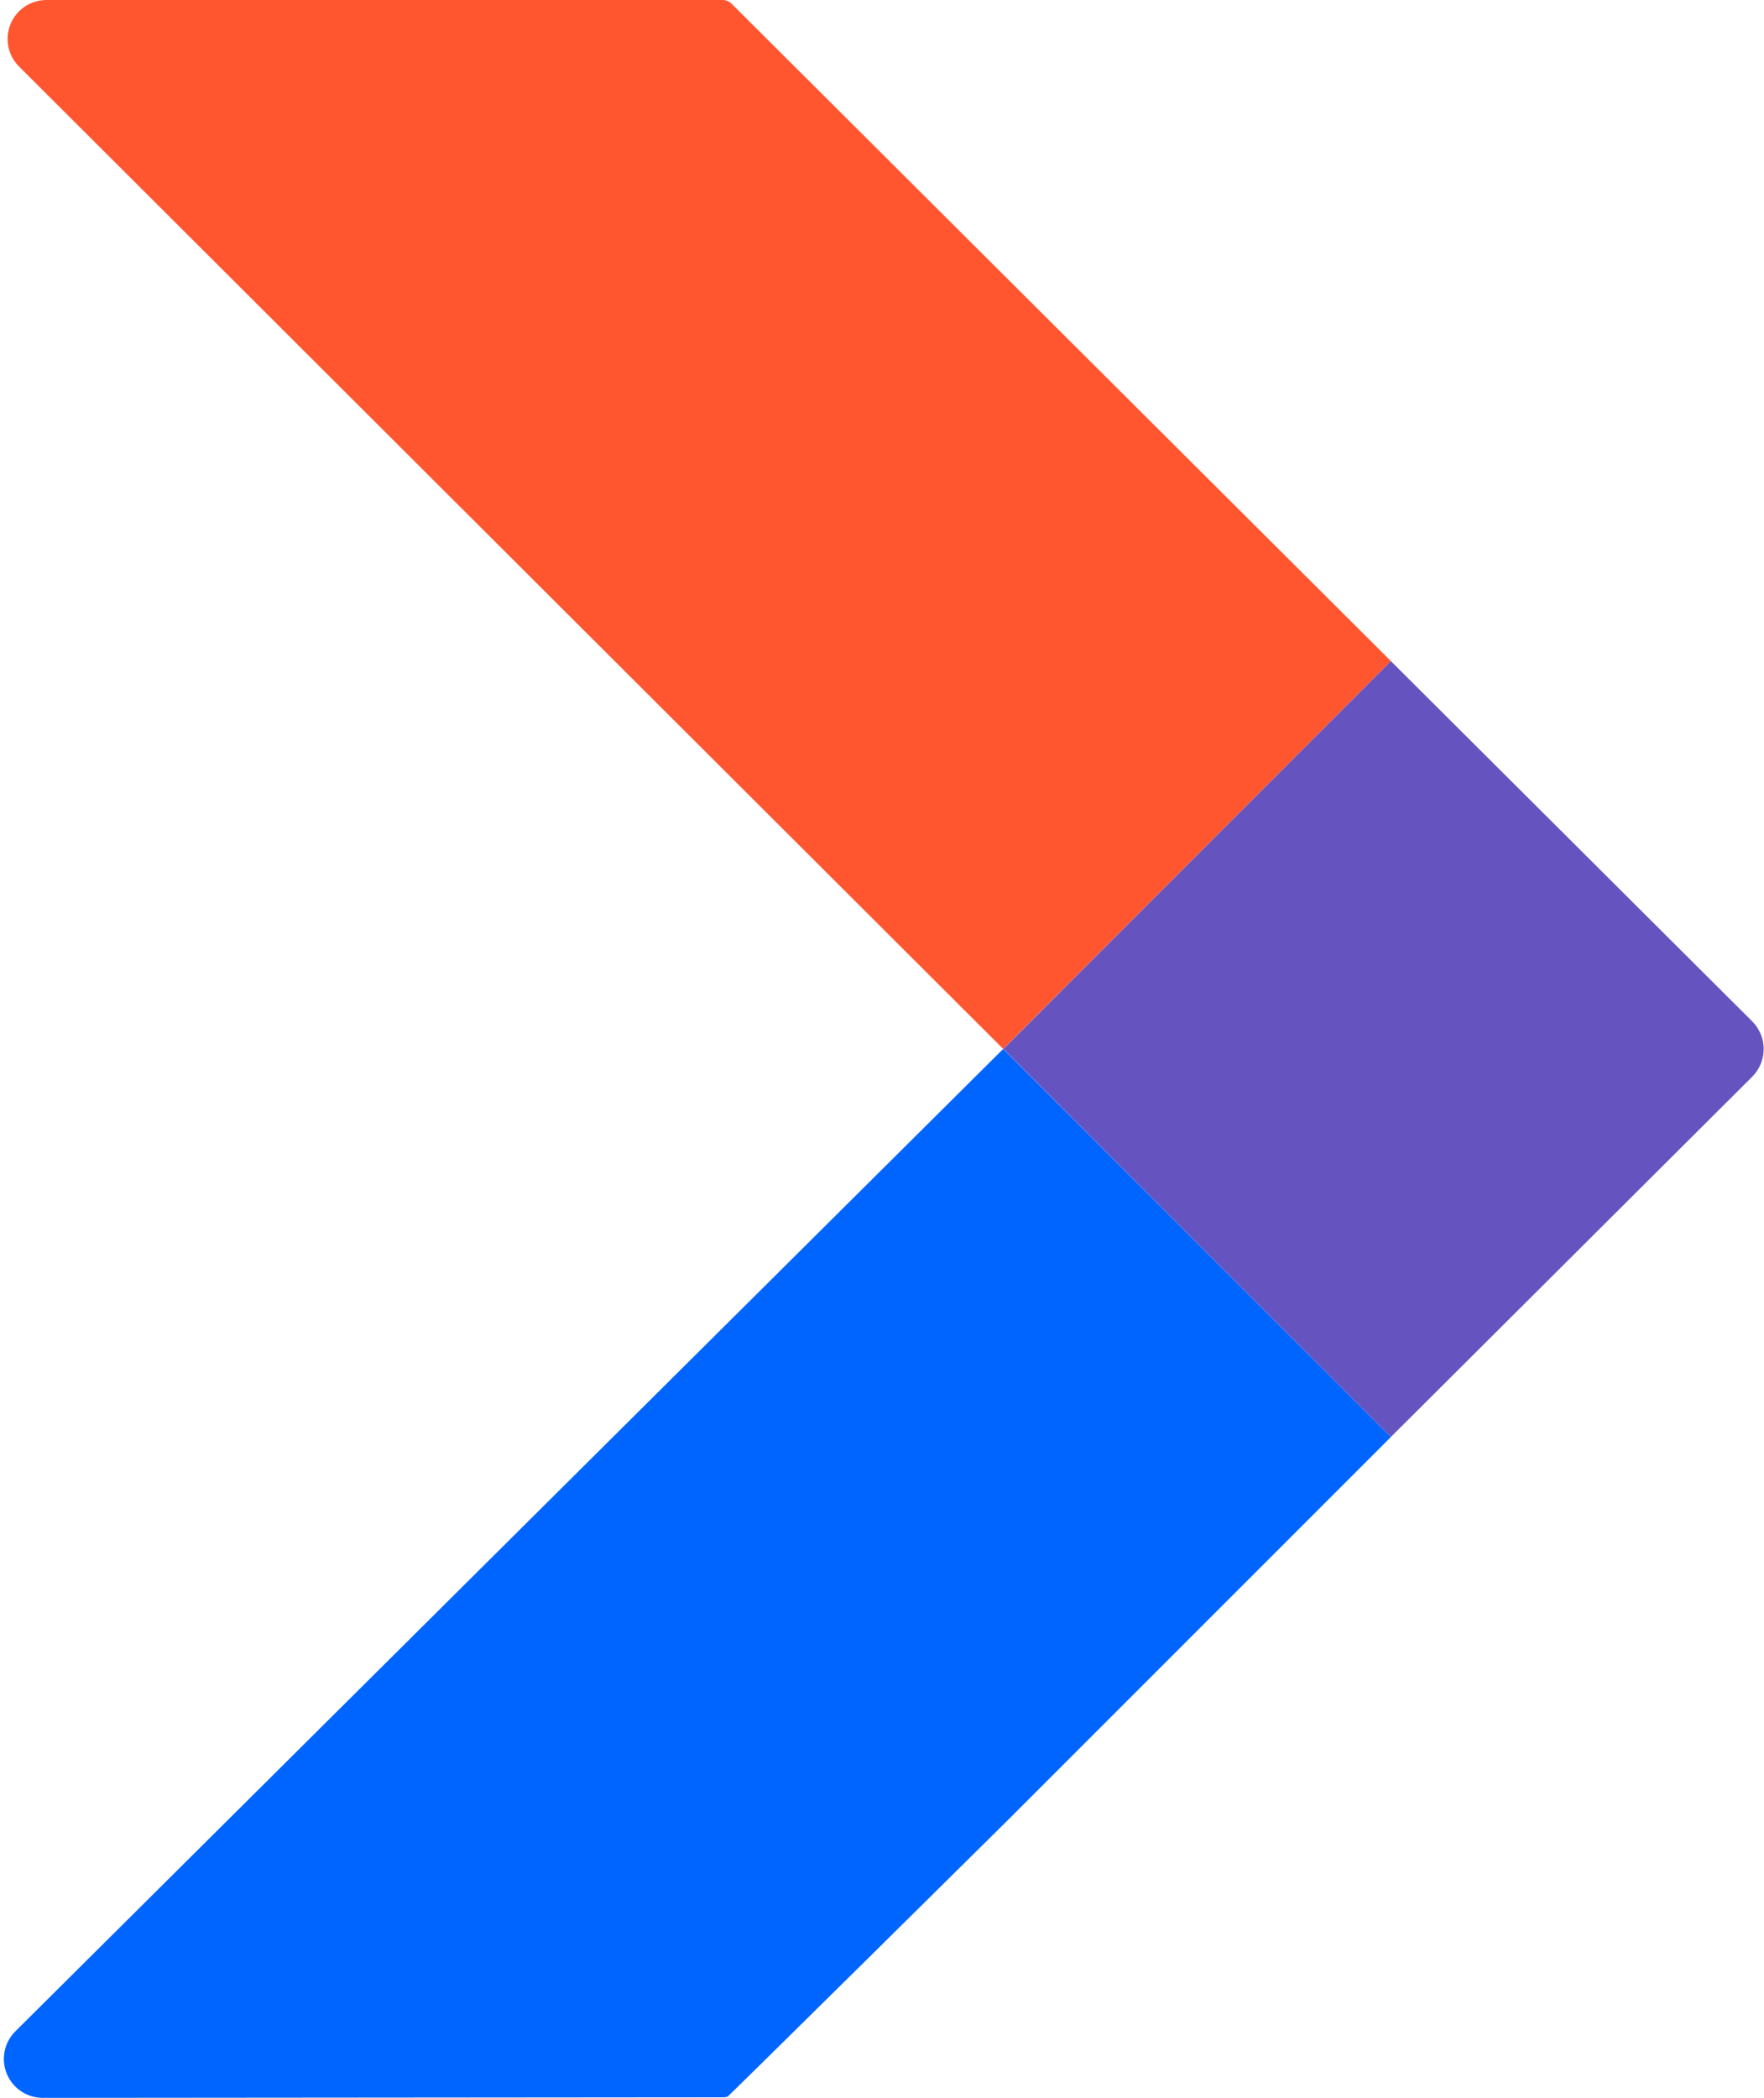
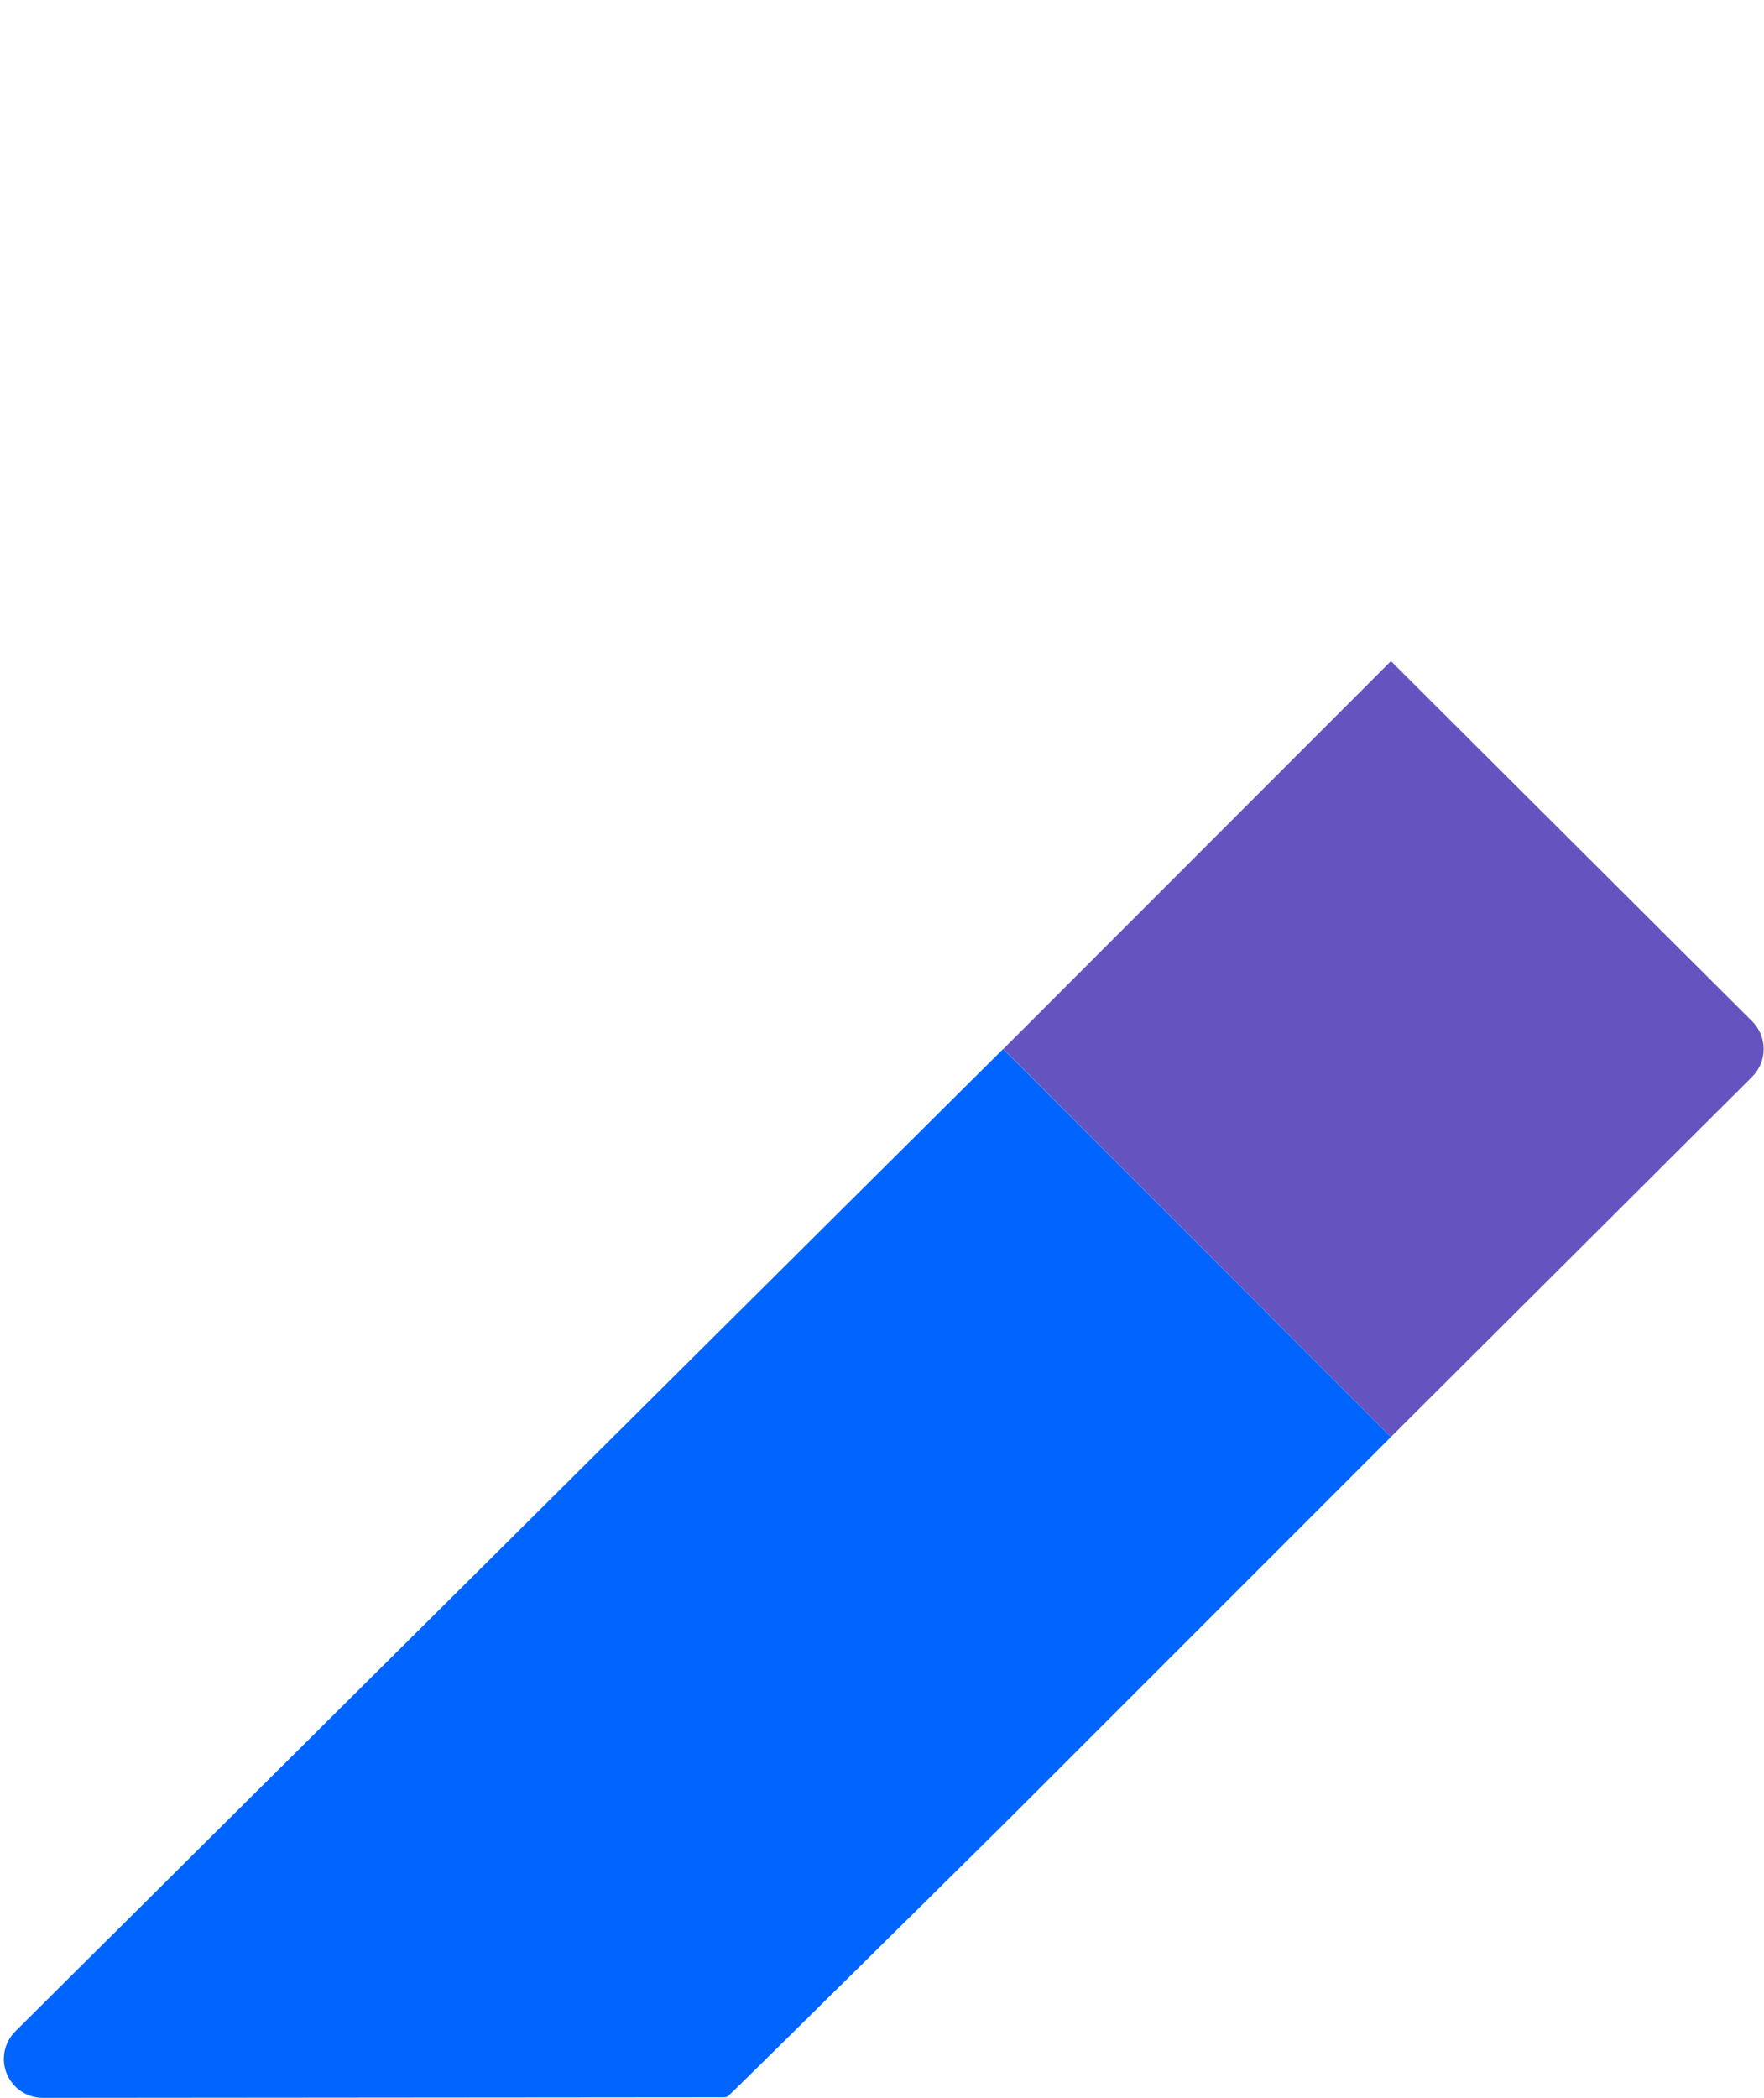
<svg xmlns="http://www.w3.org/2000/svg" width="423" height="503" viewBox="0 0 423 503" fill="none">
  <path d="M240.56 251.499L3.631 487.097C2.337 488.401 1.456 490.059 1.1 491.863C0.745 493.666 0.929 495.535 1.631 497.234C2.333 498.933 3.521 500.387 5.045 501.413C6.57 502.438 8.364 502.991 10.201 503L173.243 502.862C173.639 502.861 174.11 502.844 174.474 502.689C174.838 502.534 241.185 436.9 241.46 436.616L333.541 344.534L240.56 251.499Z" fill="#0065FF" />
-   <path d="M333.541 158.515L175.442 0.901C175.166 0.617 174.837 0.391 174.473 0.236C174.109 0.082 173.718 0.001 173.323 1.50876e-06H11.149C9.307 -0.001 7.507 0.544 5.974 1.566C4.441 2.587 3.245 4.04 2.537 5.742C1.828 7.443 1.639 9.316 1.993 11.124C2.348 12.933 3.229 14.596 4.527 15.903L240.56 251.498L333.541 158.515Z" fill="#FF5630" />
  <path d="M333.536 158.517L240.608 251.499L333.536 344.534L420.212 258.125C421.949 256.369 422.924 253.997 422.924 251.526C422.924 249.054 421.949 246.682 420.212 244.926L333.536 158.517Z" fill="#6554C0" />
</svg>